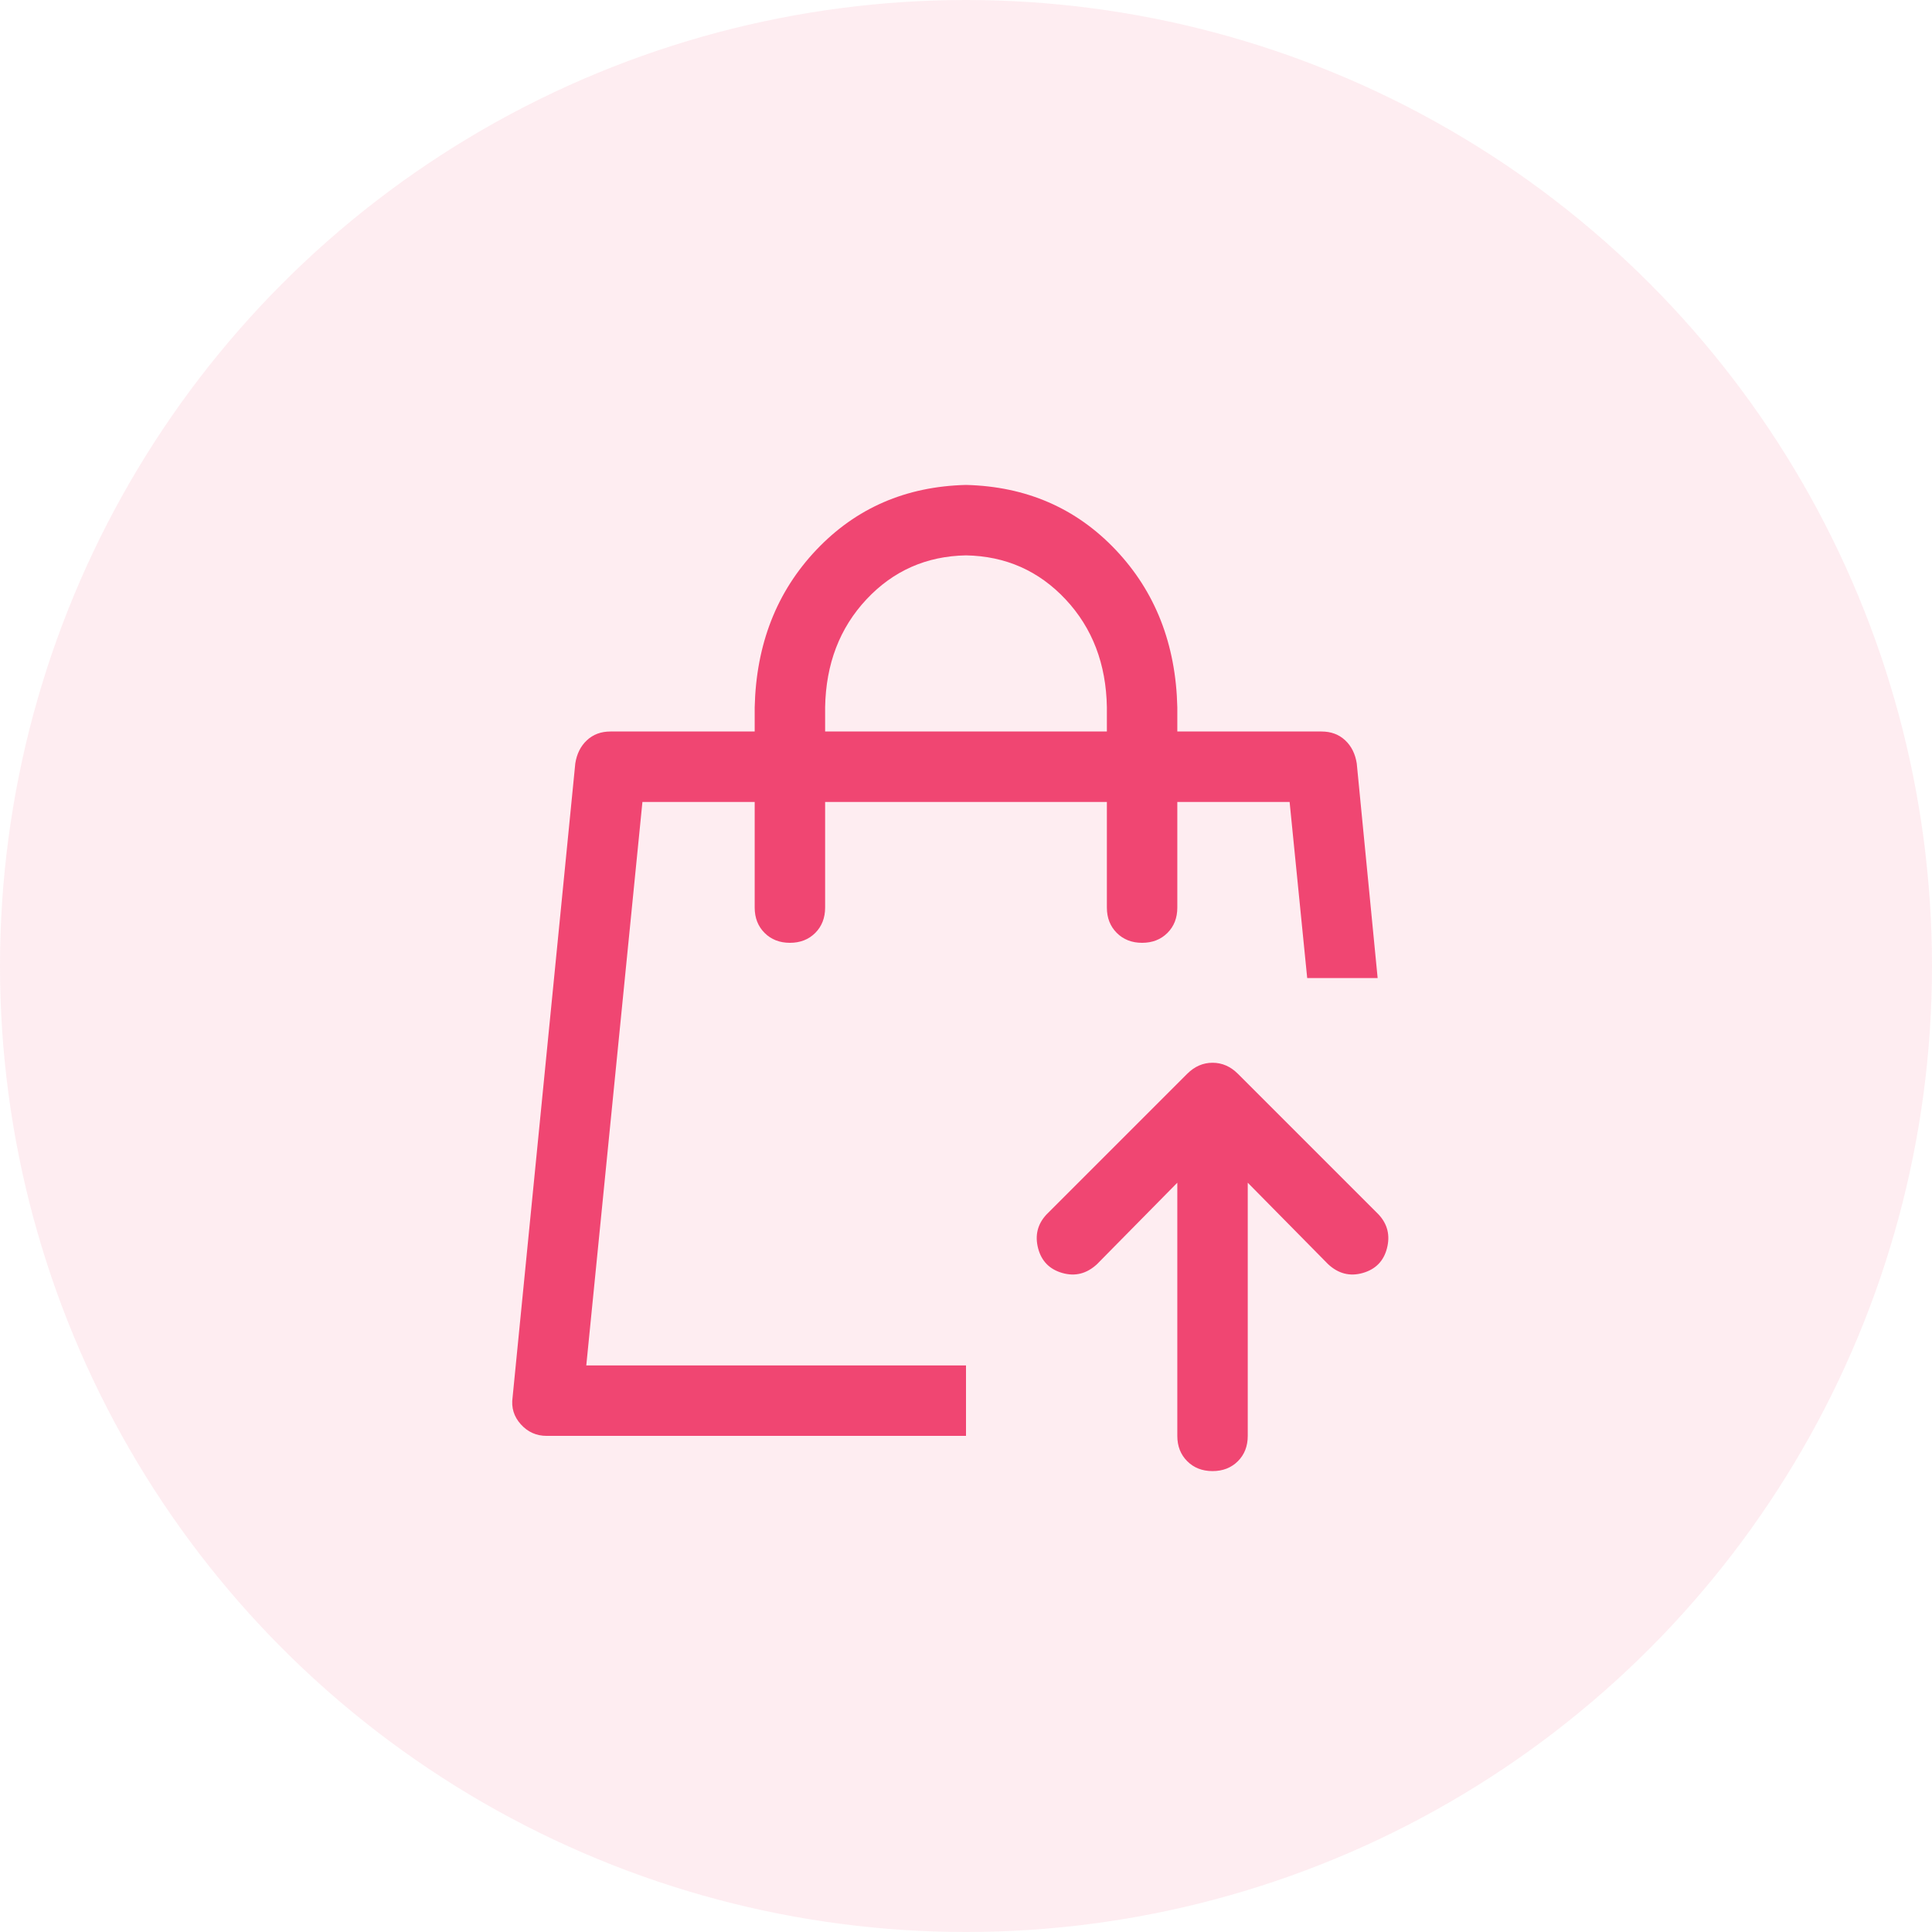
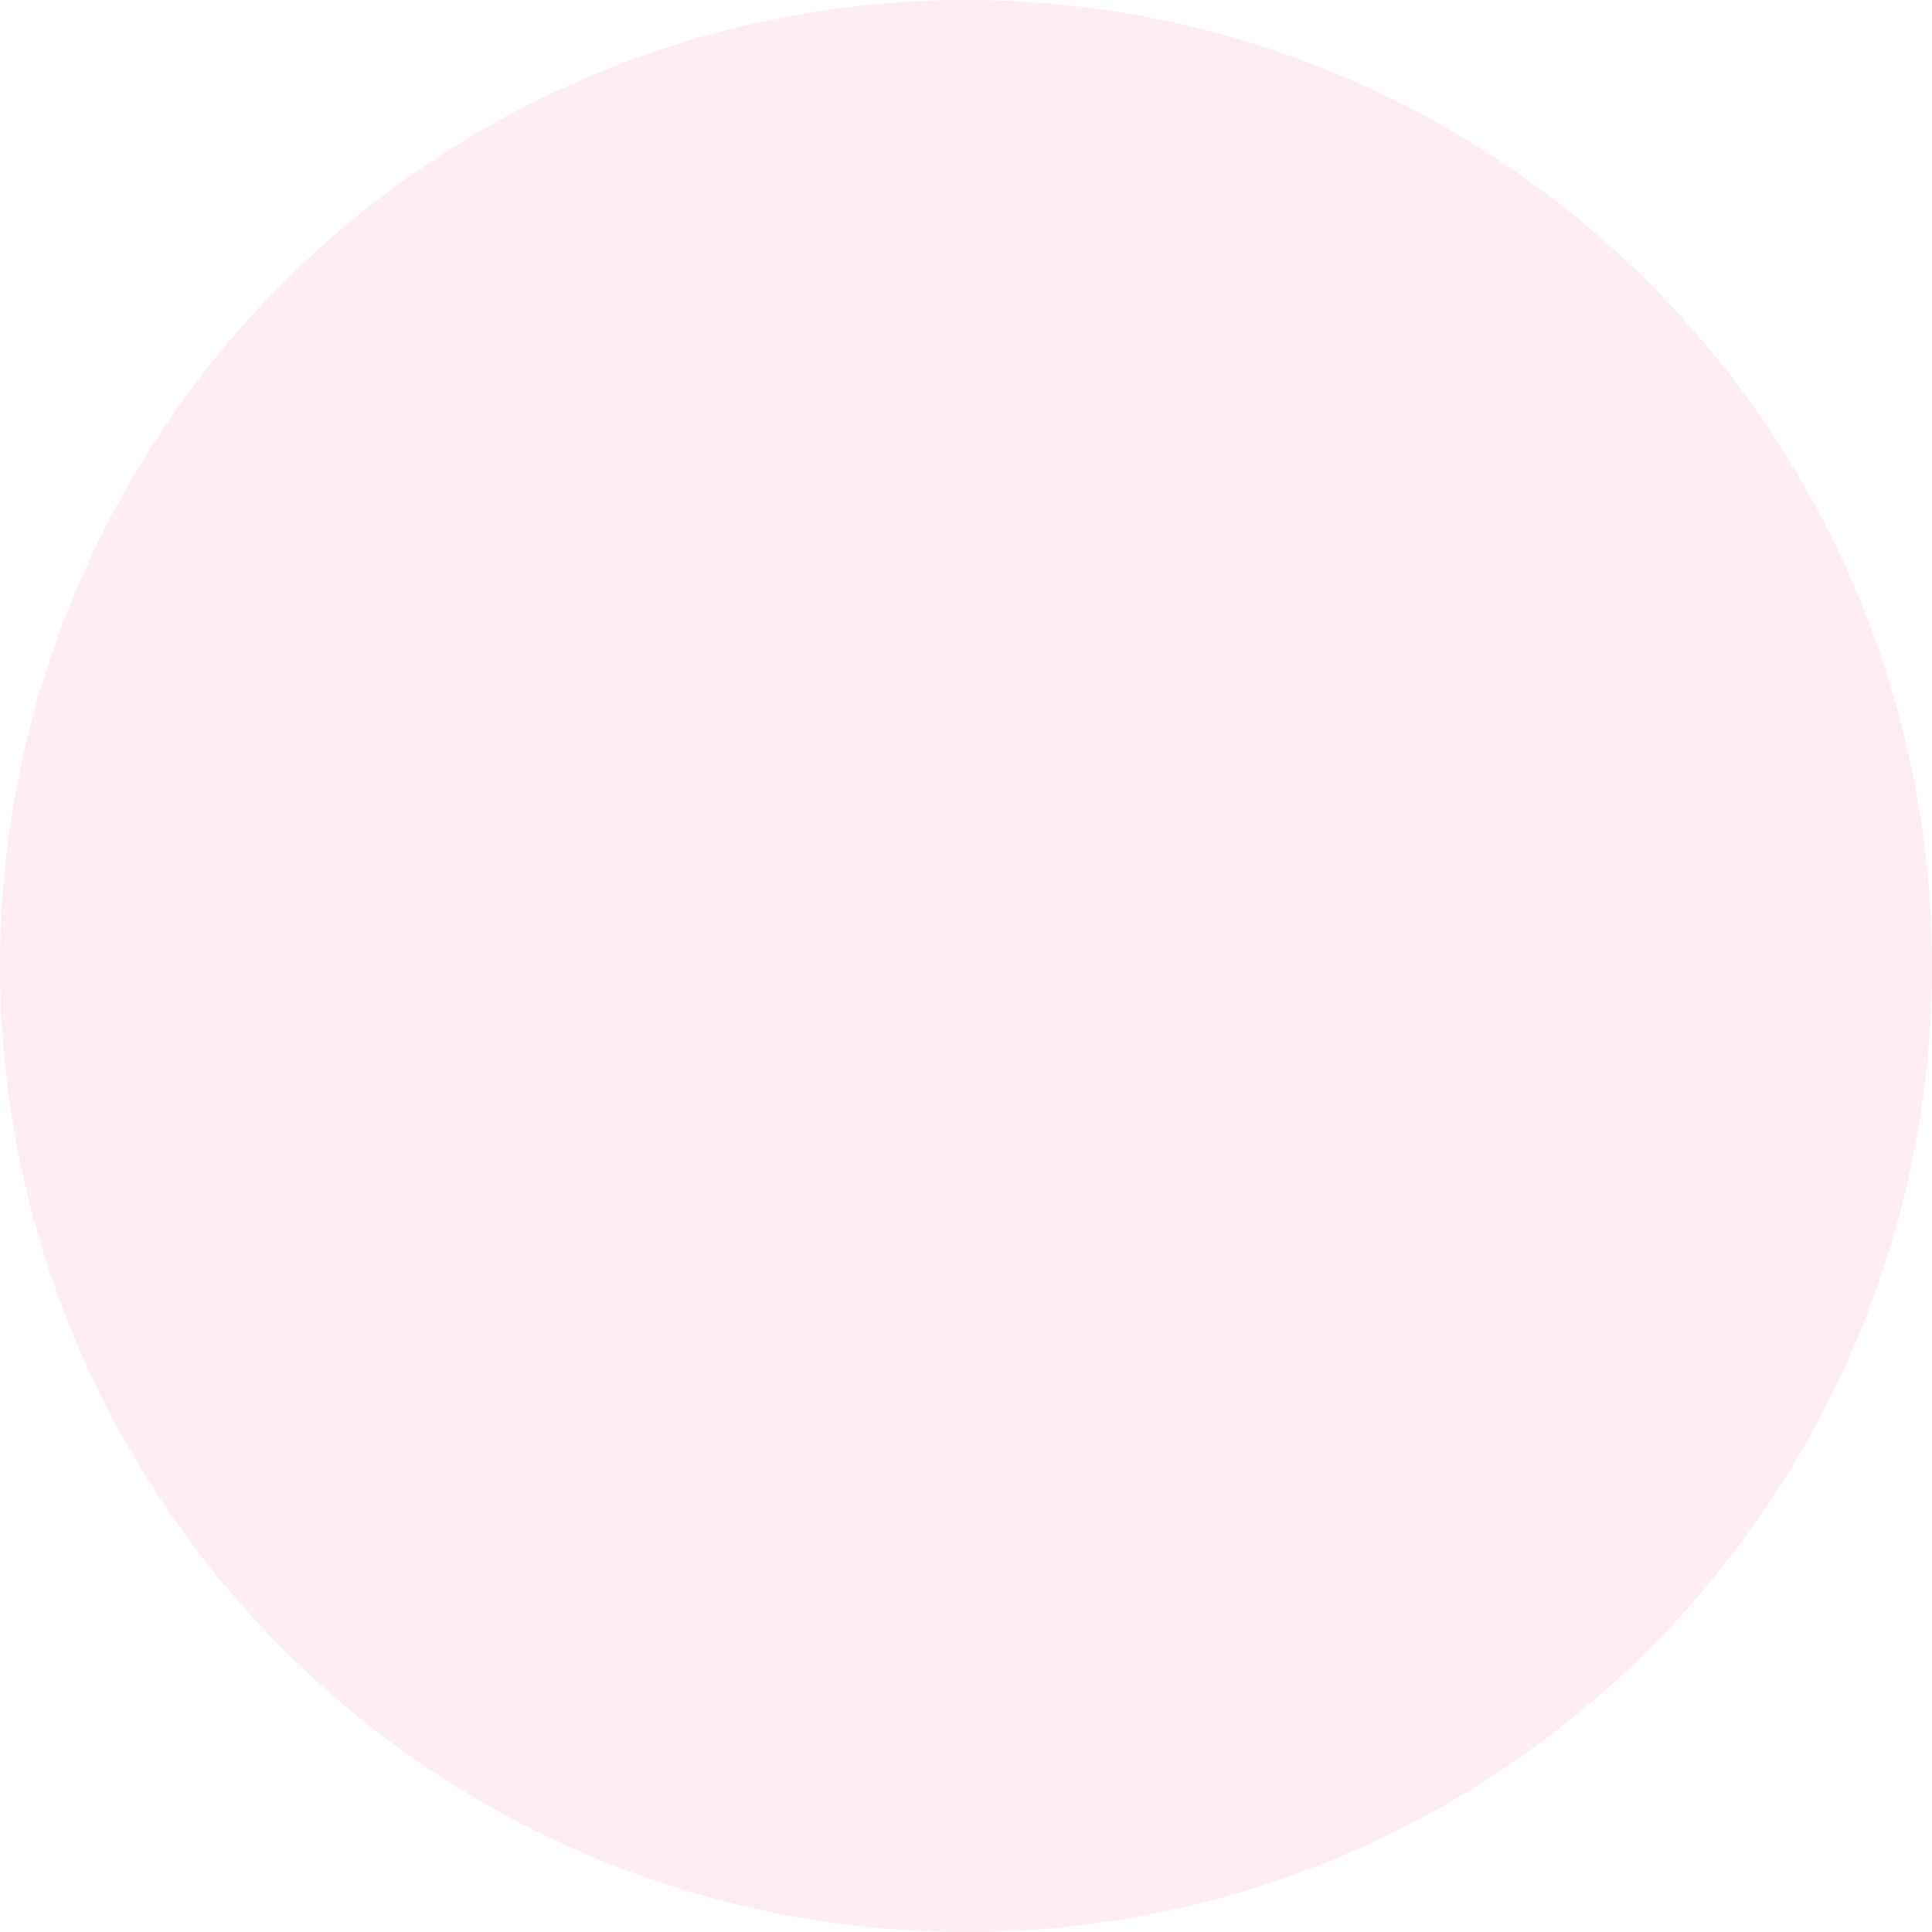
<svg xmlns="http://www.w3.org/2000/svg" width="48" height="48" viewBox="0 0 48 48" fill="none">
  <circle opacity="0.1" cx="24" cy="24" r="24" fill="#F04672" />
-   <path d="M29.25 18.174H32.833C33.069 18.174 33.265 18.247 33.421 18.393C33.576 18.538 33.671 18.73 33.708 18.967L34.227 24.299H32.477L32.04 19.924H29.25V22.549C29.25 22.804 29.169 23.014 29.005 23.178C28.84 23.342 28.631 23.424 28.375 23.424C28.12 23.424 27.91 23.342 27.746 23.178C27.582 23.014 27.5 22.804 27.5 22.549V19.924H20.5V22.549C20.5 22.804 20.418 23.014 20.255 23.178C20.091 23.342 19.881 23.424 19.625 23.424C19.37 23.424 19.16 23.342 18.996 23.178C18.832 23.014 18.75 22.804 18.75 22.549V19.924H15.961L14.566 33.924H24V35.674H13.582C13.326 35.674 13.112 35.578 12.94 35.387C12.767 35.196 12.699 34.972 12.735 34.717L14.293 18.967C14.33 18.73 14.425 18.538 14.58 18.393C14.735 18.247 14.931 18.174 15.168 18.174H18.75V17.572C18.787 16.004 19.297 14.7 20.282 13.661C21.266 12.623 22.505 12.085 24 12.048C25.495 12.085 26.735 12.623 27.719 13.661C28.703 14.7 29.214 16.004 29.25 17.572V18.174ZM27.5 18.174V17.572C27.482 16.496 27.14 15.603 26.475 14.892C25.809 14.181 24.984 13.816 24 13.798C23.016 13.816 22.191 14.181 21.526 14.892C20.861 15.603 20.519 16.496 20.5 17.572V18.174H27.5ZM32.996 31.408L31 29.384V35.674C31 35.929 30.919 36.139 30.755 36.303C30.59 36.467 30.381 36.549 30.125 36.549C29.87 36.549 29.66 36.467 29.496 36.303C29.332 36.139 29.25 35.929 29.25 35.674V29.384L27.255 31.408C26.999 31.645 26.712 31.718 26.393 31.627C26.075 31.536 25.874 31.331 25.791 31.012C25.709 30.693 25.777 30.415 25.996 30.178L29.496 26.678C29.679 26.495 29.889 26.404 30.125 26.404C30.362 26.404 30.572 26.495 30.755 26.678L34.255 30.178C34.473 30.415 34.541 30.693 34.459 31.012C34.377 31.331 34.176 31.536 33.857 31.627C33.538 31.718 33.251 31.645 32.996 31.408Z" fill="#F04672" />
</svg>